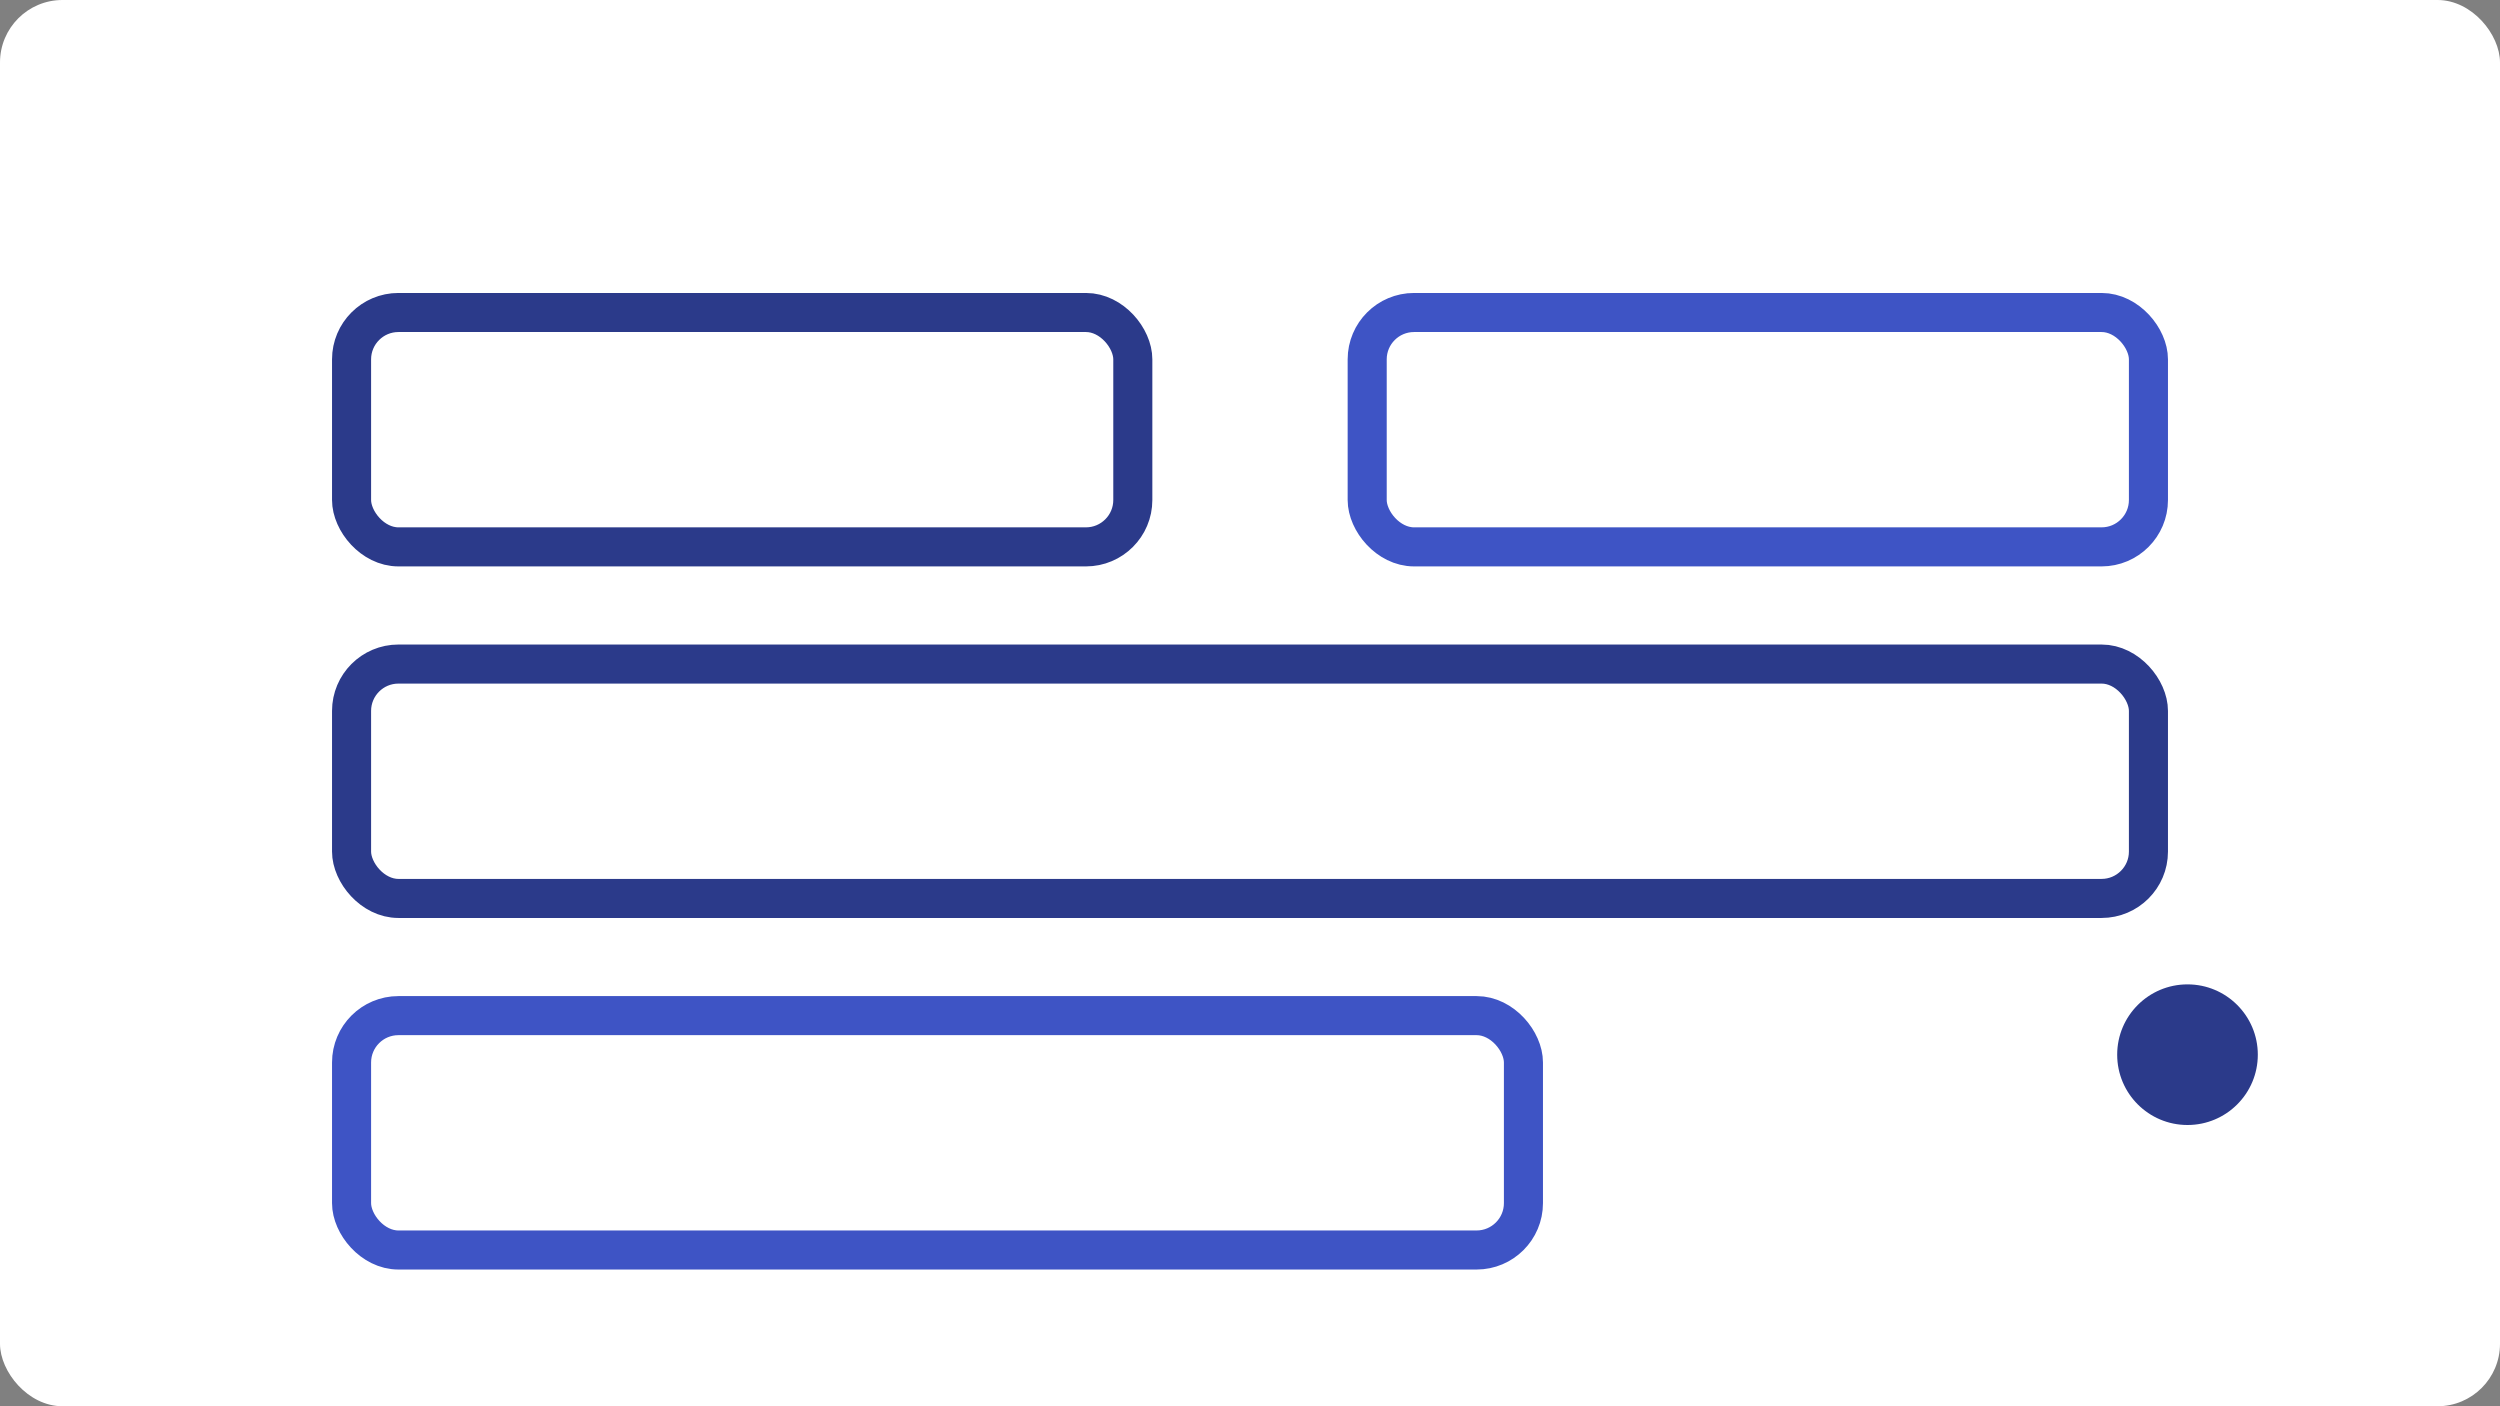
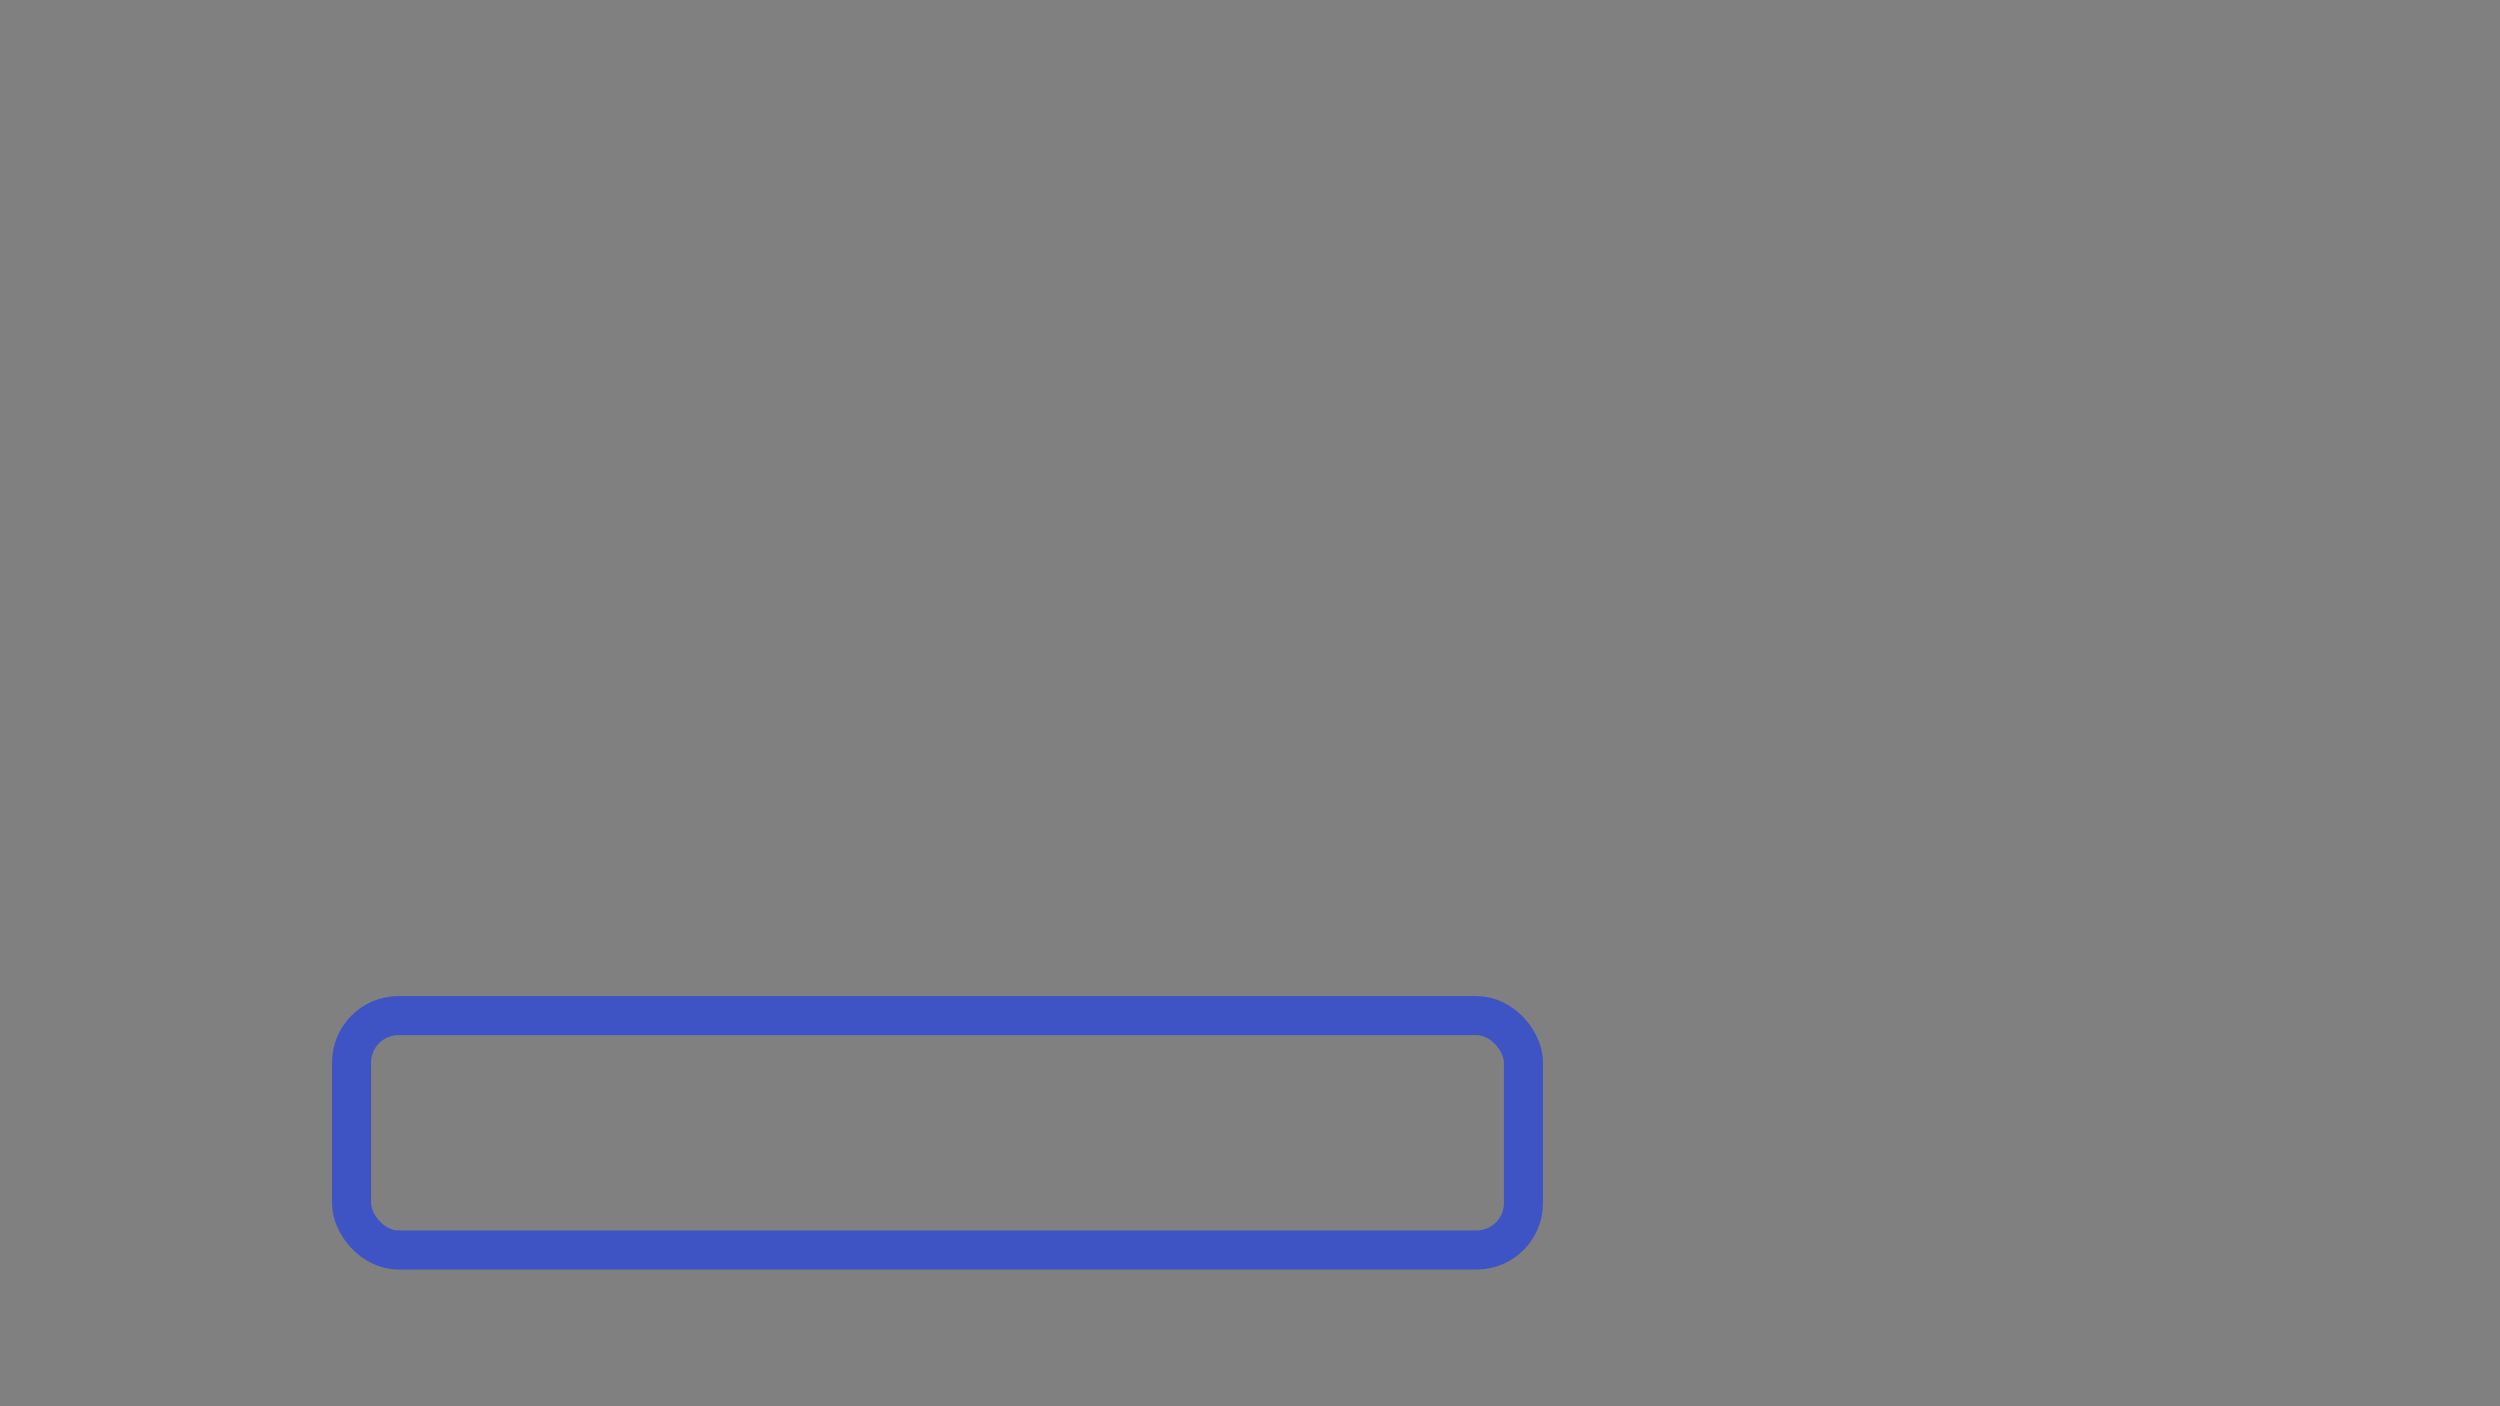
<svg xmlns="http://www.w3.org/2000/svg" viewBox="0 0 640 360">
  <rect x="0" y="0" width="640" height="360" fill="#808080" stroke="none" />
-   <rect width="640" height="360" fill="#fff" rx="16" />
  <g fill="none" stroke-width="10">
-     <rect width="200" height="60" x="90" y="80" stroke="#2b3a8a" rx="12" />
-     <rect width="200" height="60" x="350" y="80" stroke="#3e54c5" rx="12" />
-     <rect width="460" height="60" x="90" y="170" stroke="#2b3a8a" rx="12" />
    <rect width="300" height="60" x="90" y="260" stroke="#3e54c5" rx="12" />
  </g>
-   <circle cx="560" cy="270" r="18" fill="#2b3a8a" />
</svg>